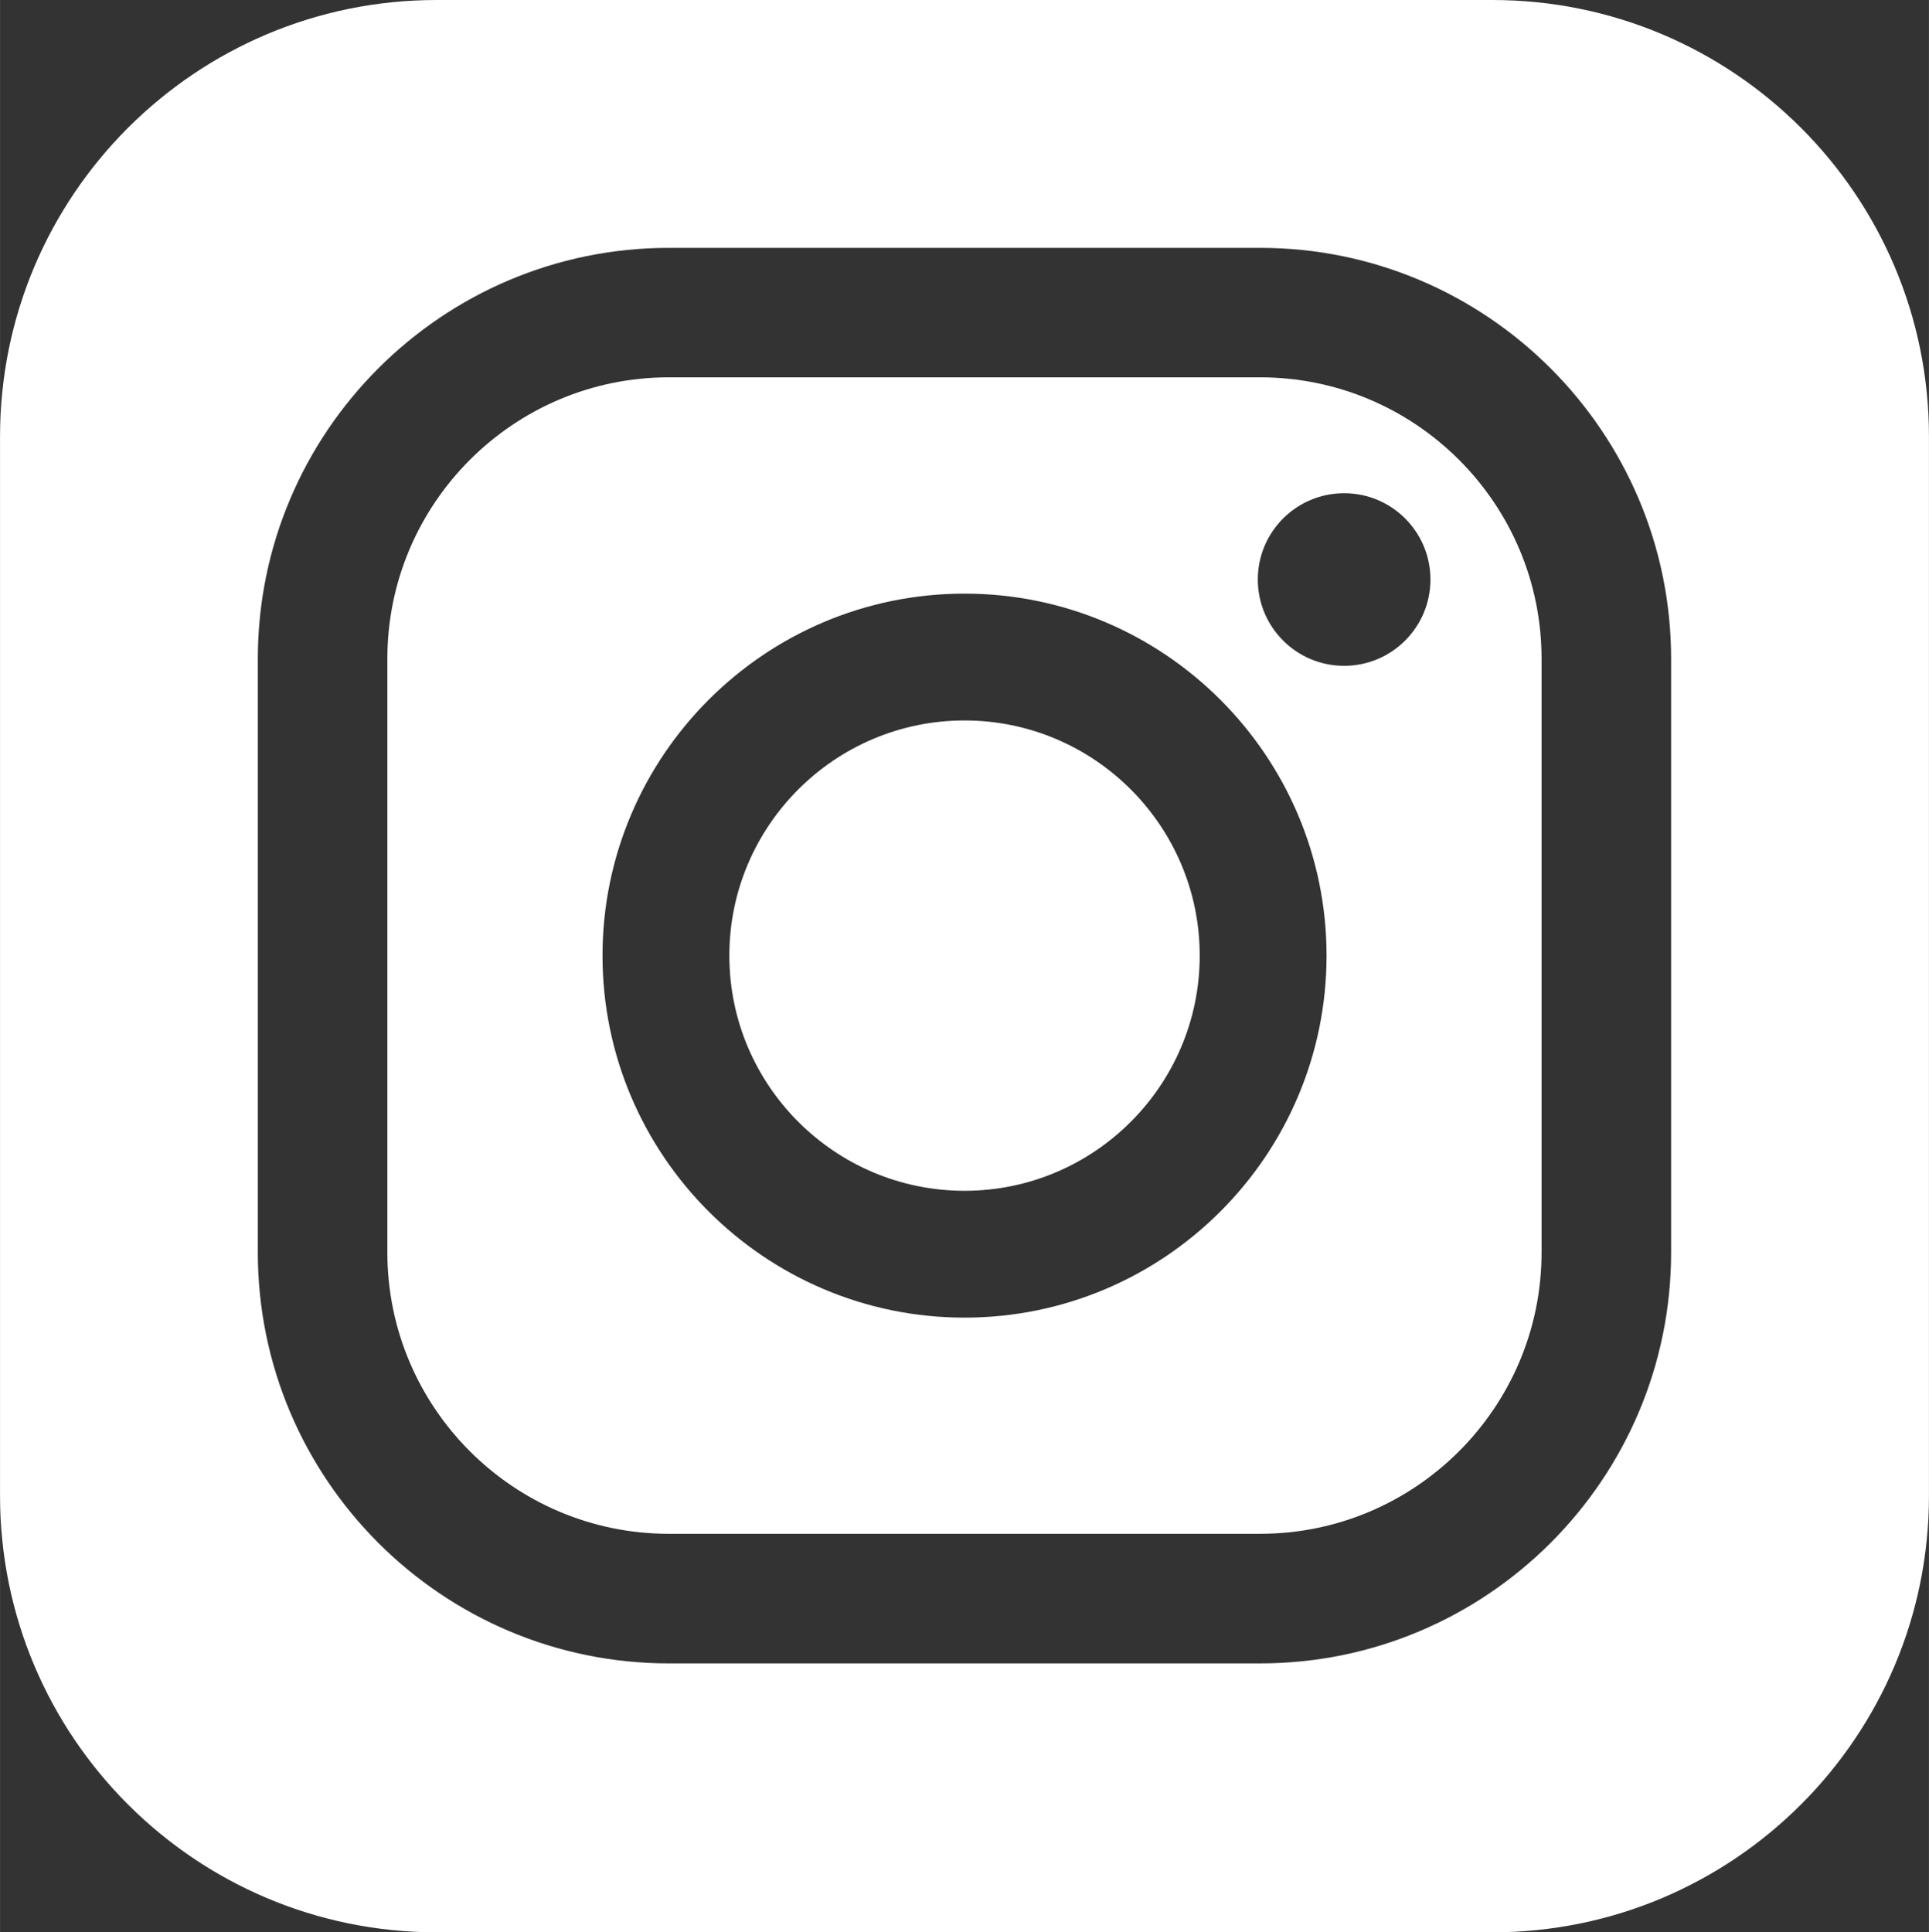
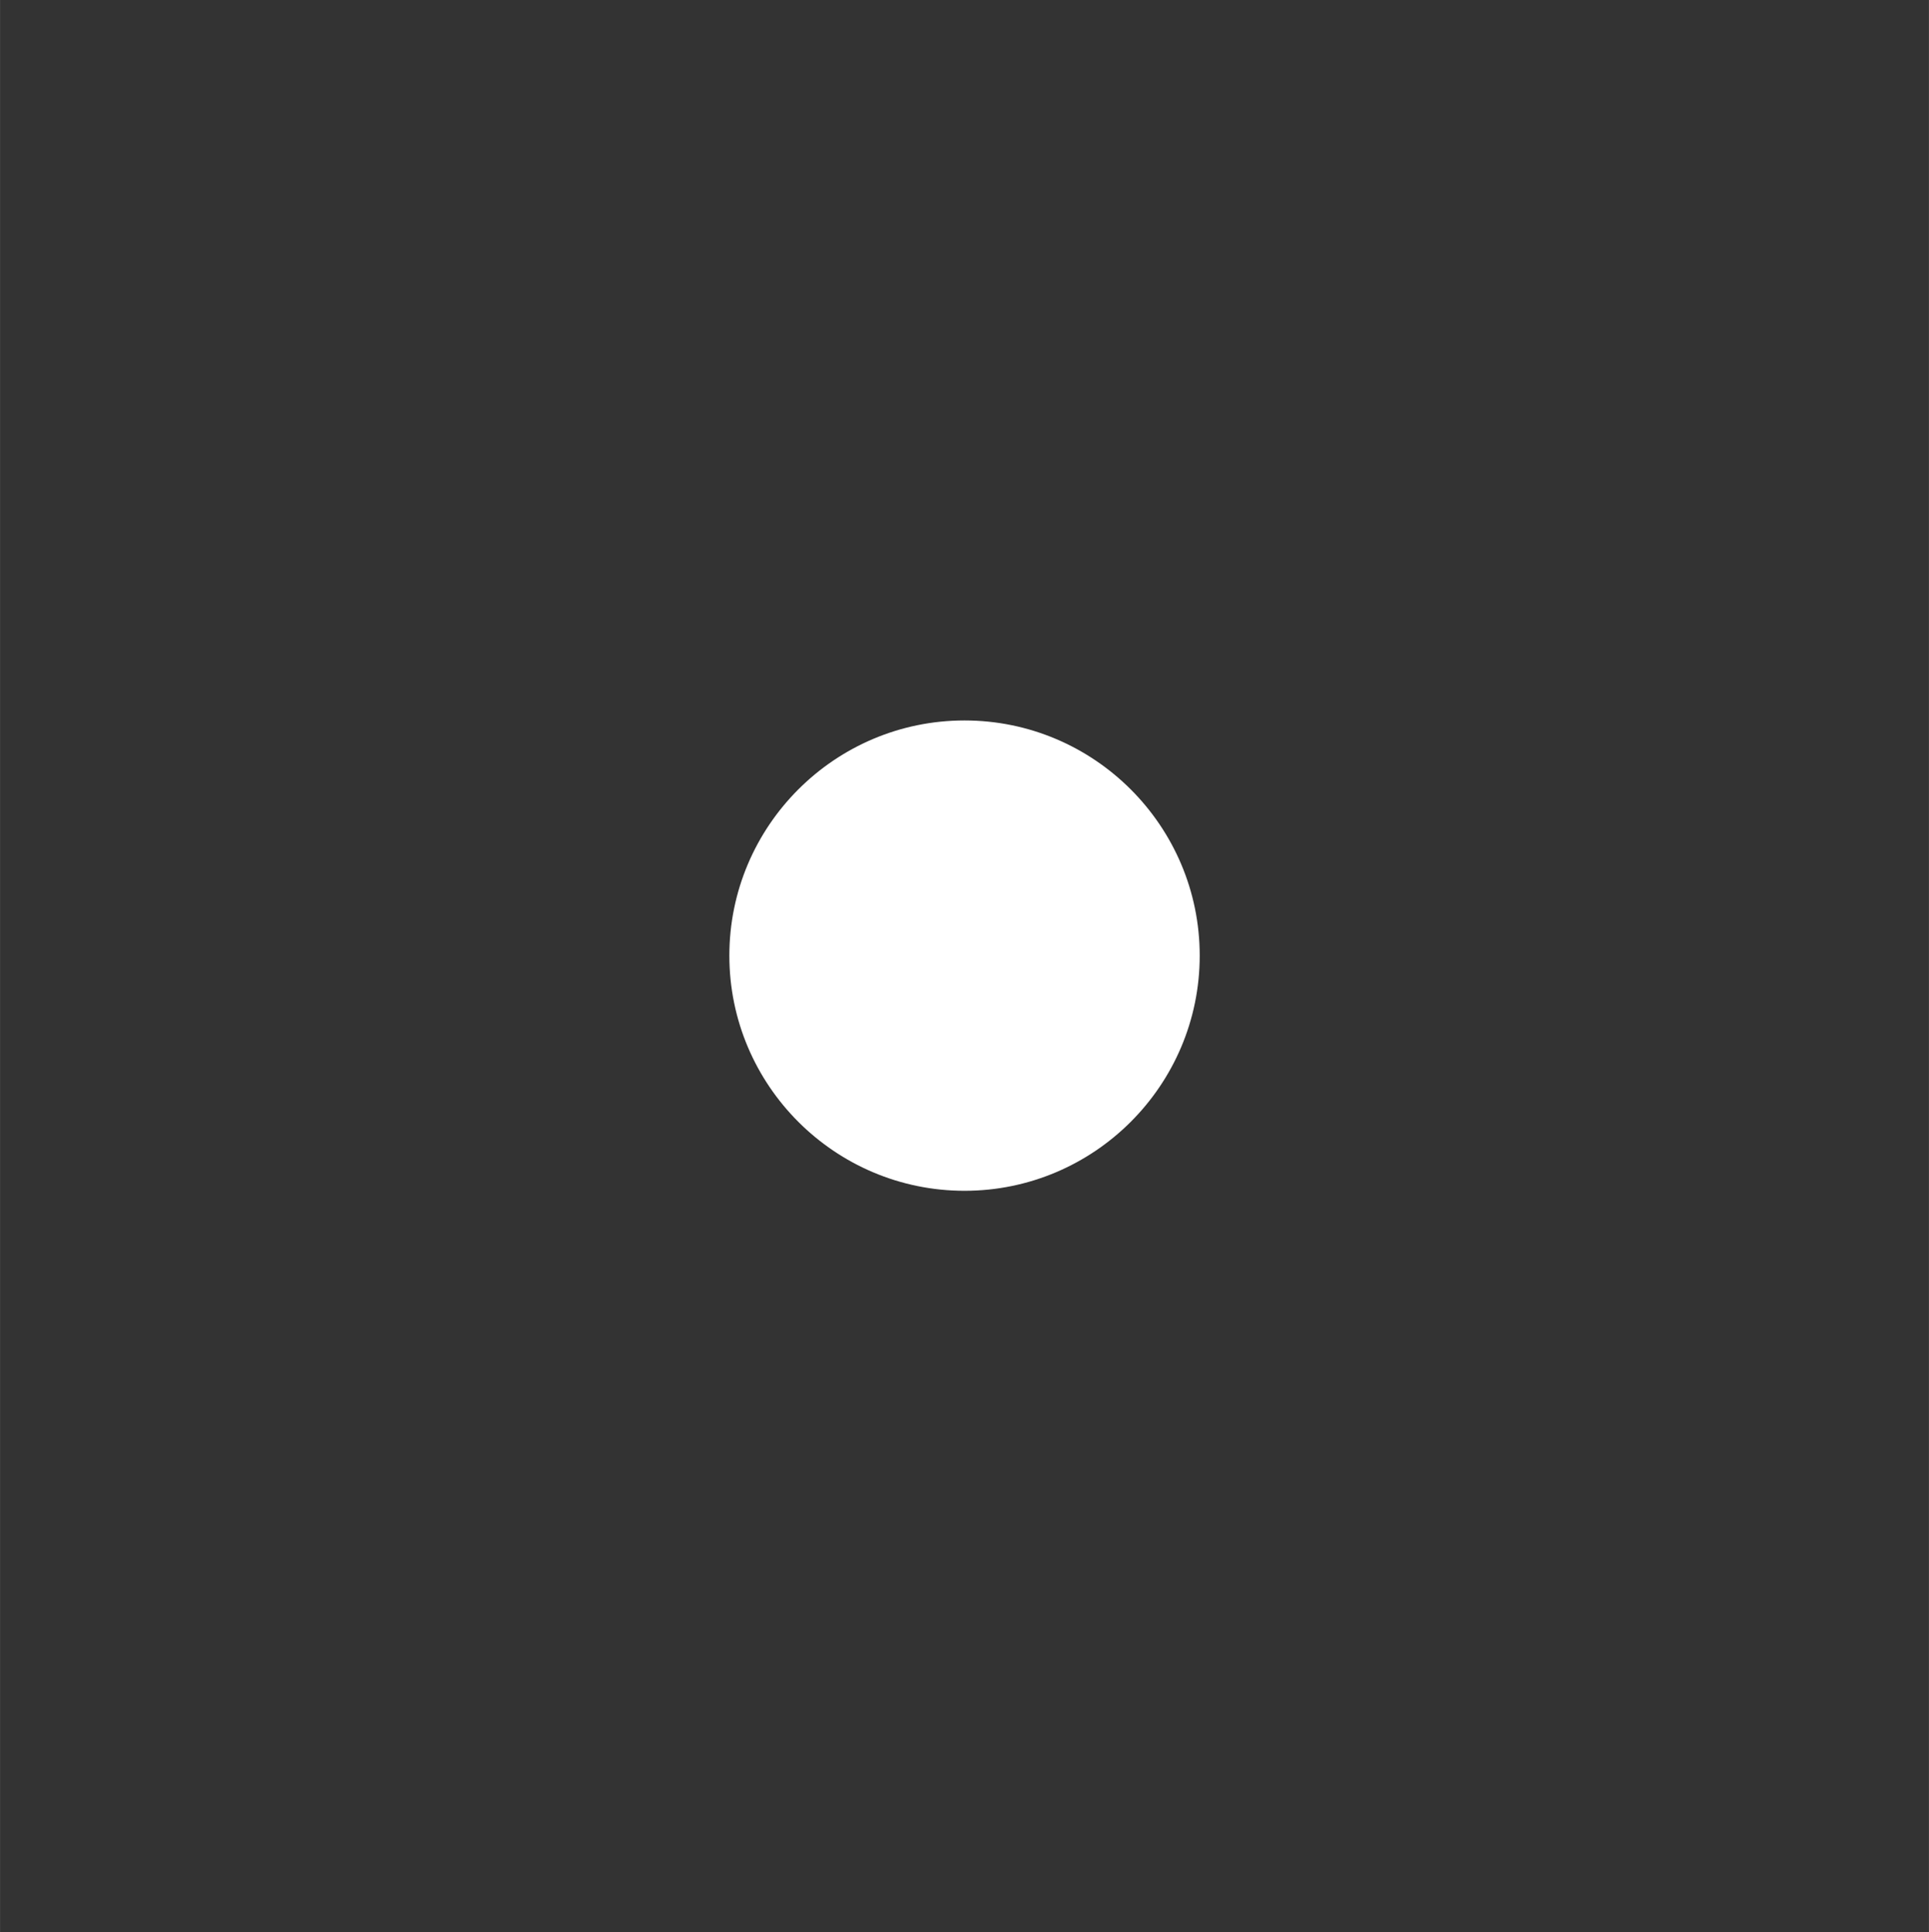
<svg xmlns="http://www.w3.org/2000/svg" id="_レイヤー_2" width="10.564mm" height="10.583mm" viewBox="0 0 29.945 30">
  <rect x="0" y="0" width="29.945" height="30" fill="#333333" stroke="none" />
  <defs>
    <style>.cls-1{fill:#fff;stroke-width:0px;}</style>
  </defs>
  <g id="_レイヤー_1-2">
    <path class="cls-1" d="M14.973,11.185c-2.013,0-3.651,1.638-3.651,3.651,0,2.013,1.638,3.651,3.651,3.651,2.013,0,3.651-1.638,3.651-3.651,0-2.013-1.638-3.651-3.651-3.651Z" />
-     <path class="cls-1" d="M19.562,5.858h-9.18c-2.409,0-4.369,1.96-4.369,4.369v9.216c0,2.409,1.96,4.369,4.369,4.369h9.18c2.409,0,4.369-1.96,4.369-4.369v-9.216c0-2.409-1.96-4.369-4.369-4.369ZM14.973,20.456c-3.099,0-5.62-2.521-5.62-5.62,0-3.099,2.521-5.62,5.62-5.62,3.099,0,5.62,2.521,5.62,5.62,0,3.099-2.521,5.62-5.62,5.62ZM20.866,10.337c-.74,0-1.34-.6-1.34-1.34,0-.74.6-1.34,1.34-1.34.74,0,1.34.6,1.34,1.34,0,.74-.6,1.34-1.34,1.34Z" />
-     <path class="cls-1" d="M23.167,0H6.778C3.035,0,0,3.035,0,6.778v16.443c0,3.743,3.035,6.778,6.778,6.778h16.389c3.743,0,6.778-3.035,6.778-6.778V6.778c0-3.743-3.035-6.778-6.778-6.778ZM25.942,19.444c0,3.518-2.862,6.38-6.38,6.38h-9.18c-3.518,0-6.38-2.862-6.38-6.38v-9.216c0-3.518,2.862-6.38,6.38-6.38h9.18c3.518,0,6.38,2.862,6.38,6.38v9.216Z" />
  </g>
</svg>